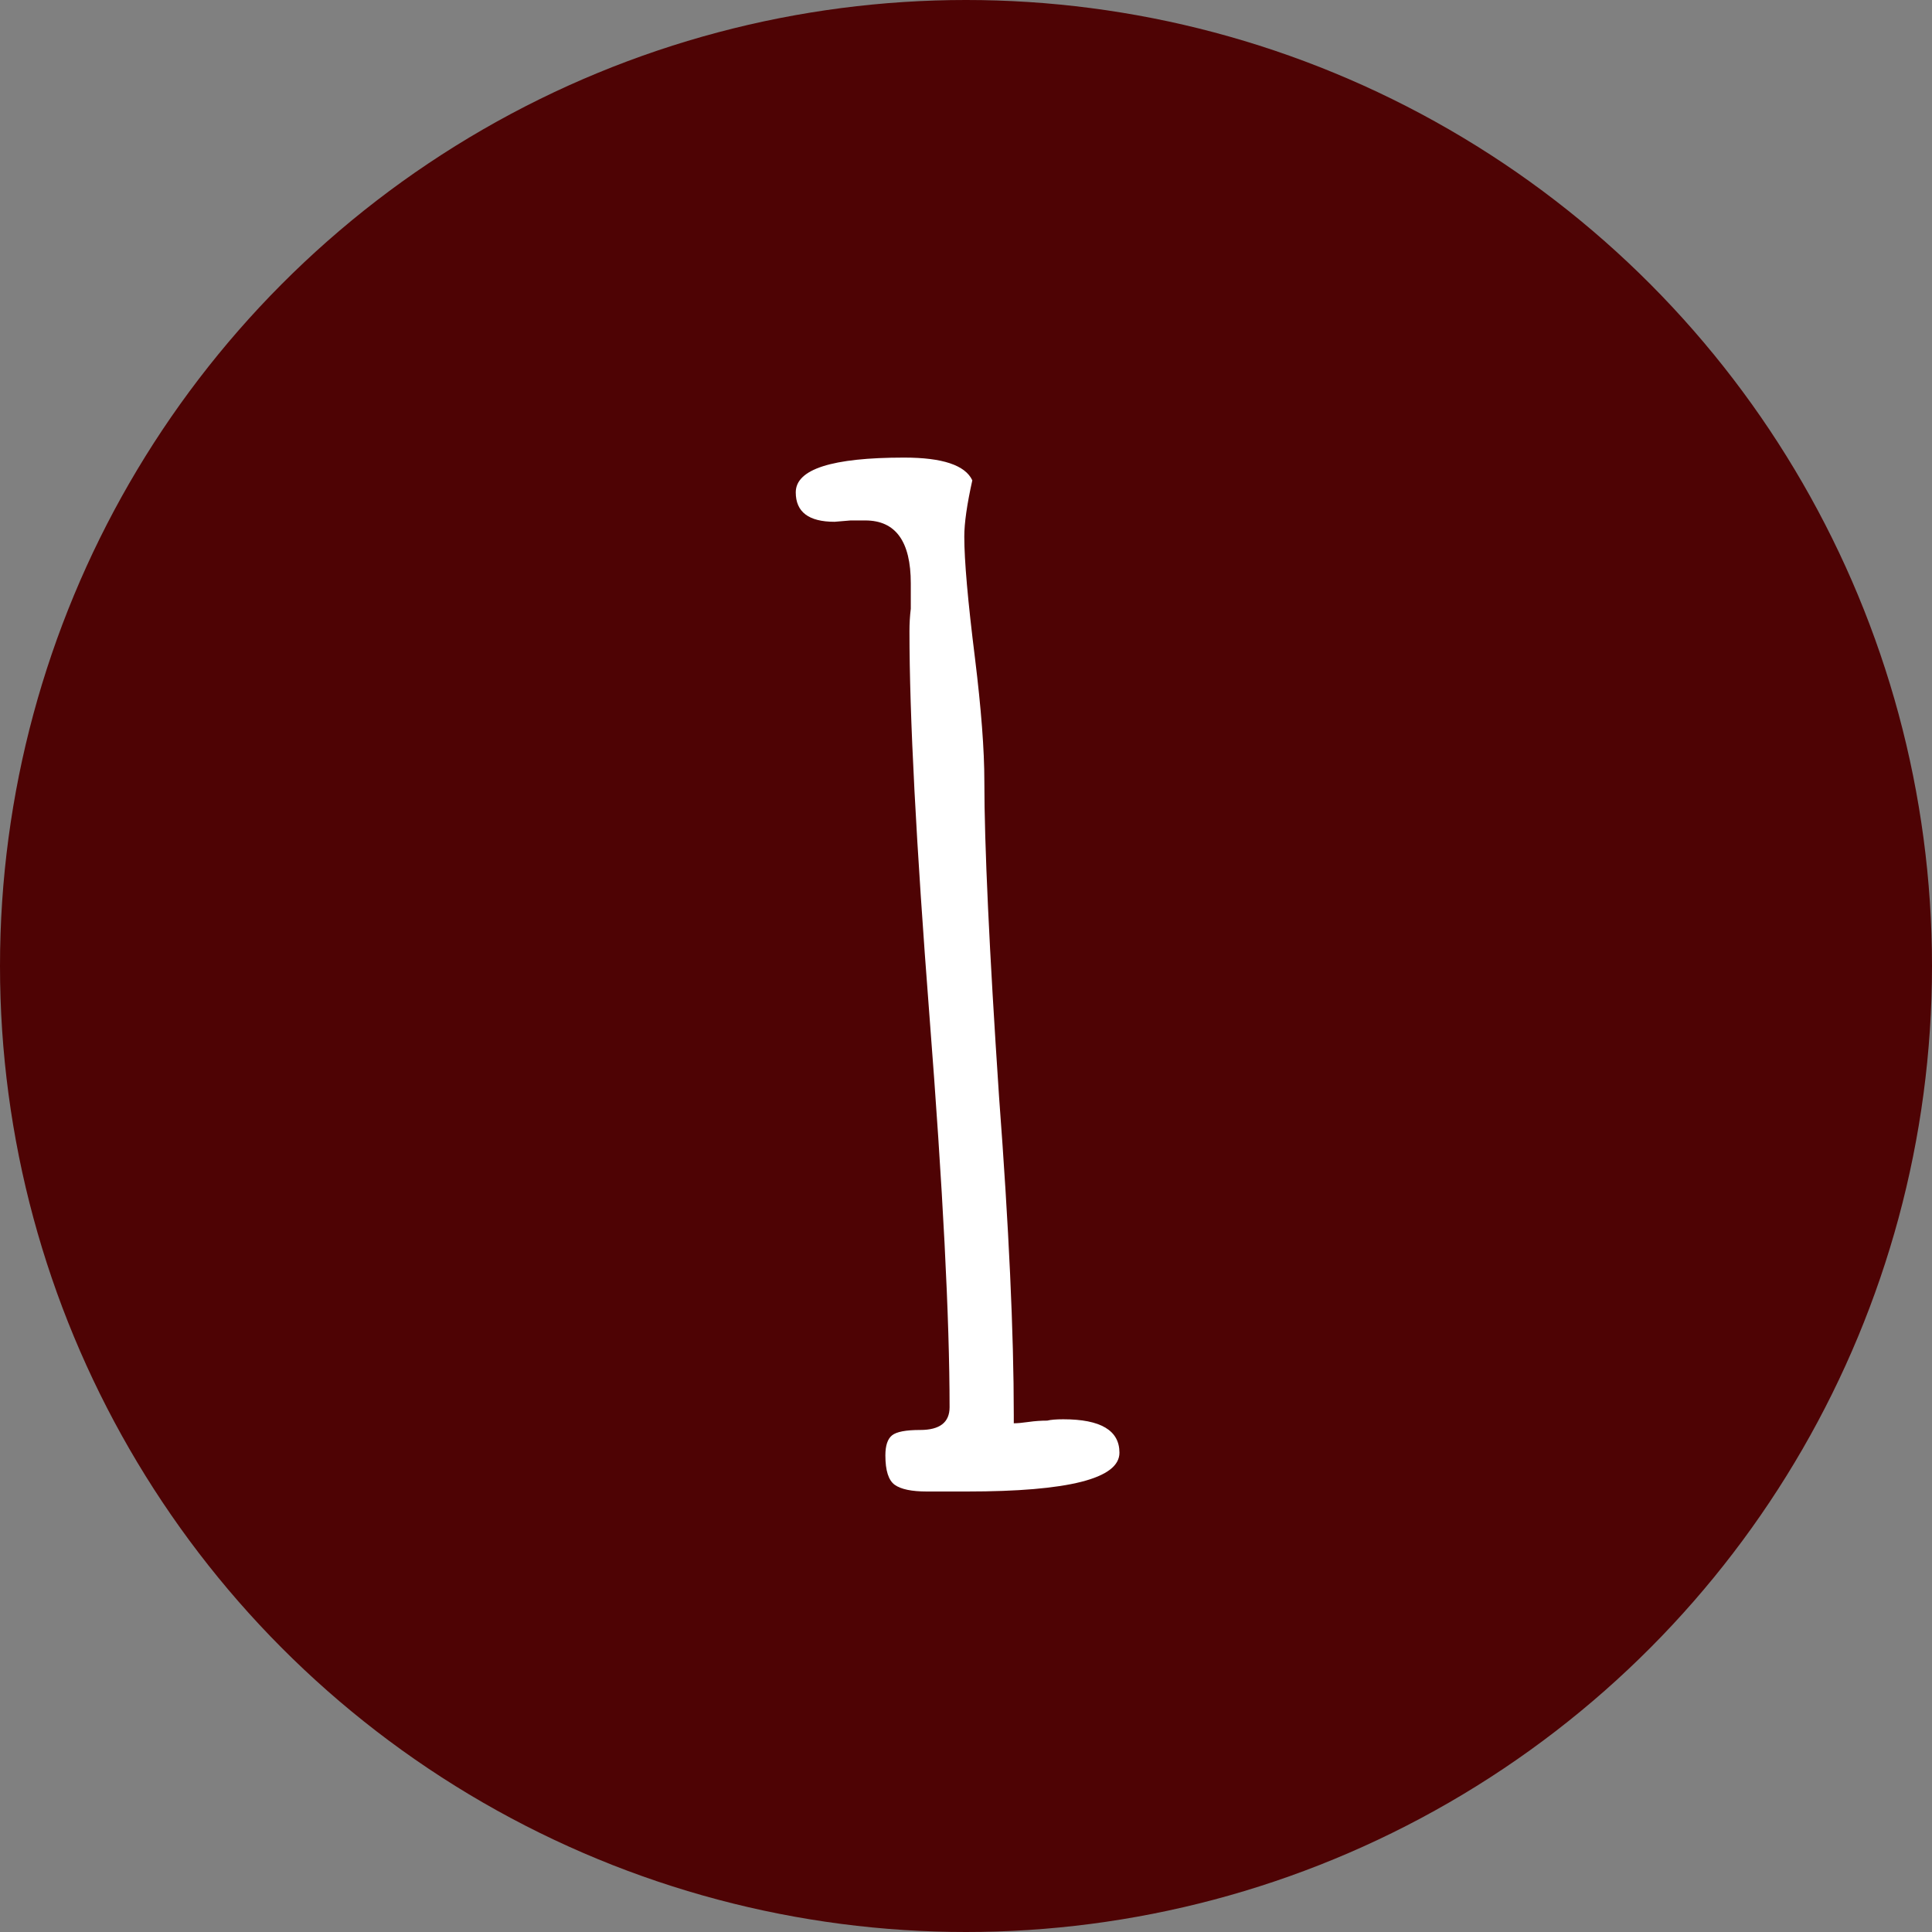
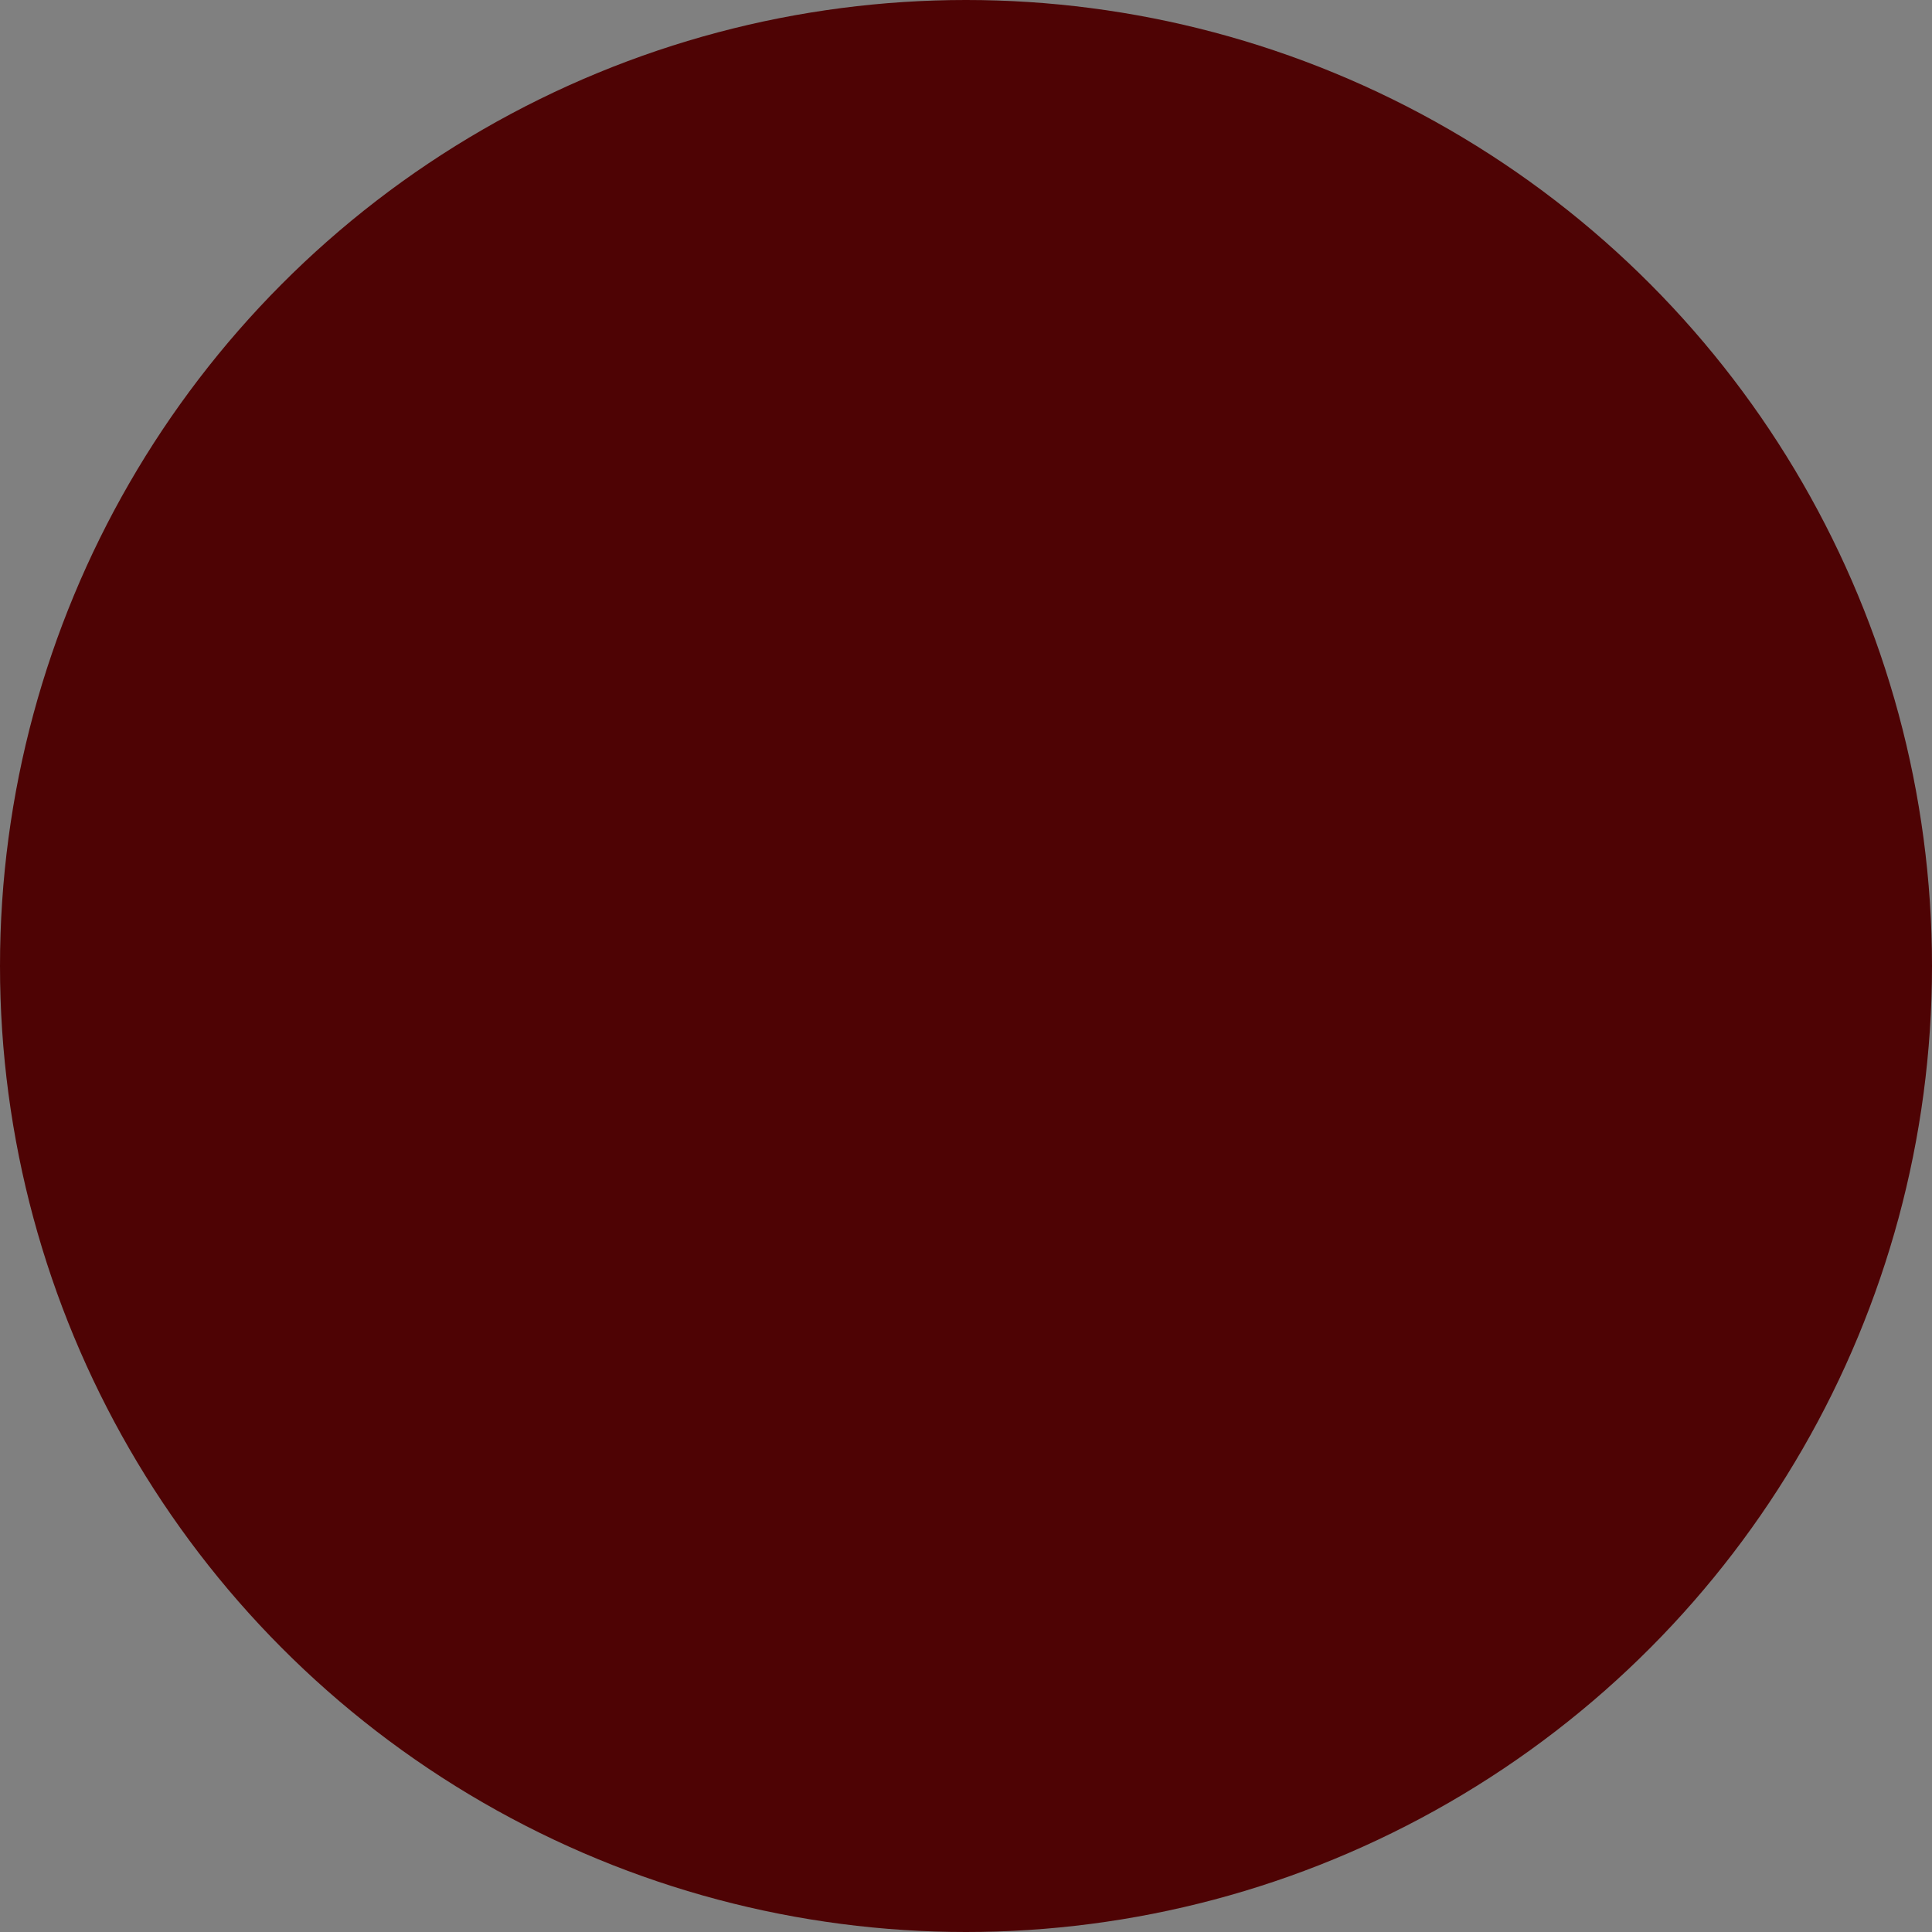
<svg xmlns="http://www.w3.org/2000/svg" width="26" height="26" viewBox="0 0 26 26" fill="none">
  <rect x="0" y="0" width="26" height="26" fill="#808080" stroke="none" />
  <circle cx="13" cy="13" r="13" fill="#4E0304" />
-   <path d="M12.473 20.072C12.269 20.072 12.125 20.042 12.041 19.982C11.957 19.922 11.915 19.79 11.915 19.586C11.915 19.454 11.945 19.364 12.005 19.316C12.065 19.268 12.191 19.244 12.383 19.244C12.647 19.244 12.779 19.142 12.779 18.938C12.779 17.75 12.689 15.998 12.509 13.682C12.329 11.354 12.239 9.626 12.239 8.498C12.239 8.39 12.245 8.288 12.257 8.192V7.85C12.257 7.286 12.053 7.004 11.645 7.004H11.447L11.231 7.022C10.883 7.022 10.709 6.89 10.709 6.626C10.709 6.314 11.195 6.158 12.167 6.158C12.683 6.158 12.989 6.26 13.085 6.464C13.013 6.788 12.977 7.04 12.977 7.22C12.977 7.544 13.025 8.09 13.121 8.858C13.205 9.542 13.247 10.094 13.247 10.514C13.247 11.366 13.313 12.782 13.445 14.762C13.577 16.514 13.643 17.942 13.643 19.046V19.154C13.691 19.154 13.757 19.148 13.841 19.136C13.925 19.124 14.009 19.118 14.093 19.118C14.141 19.106 14.213 19.1 14.309 19.1C14.813 19.1 15.065 19.25 15.065 19.55C15.065 19.898 14.381 20.072 13.013 20.072H12.725H12.473Z" fill="white" />
</svg>